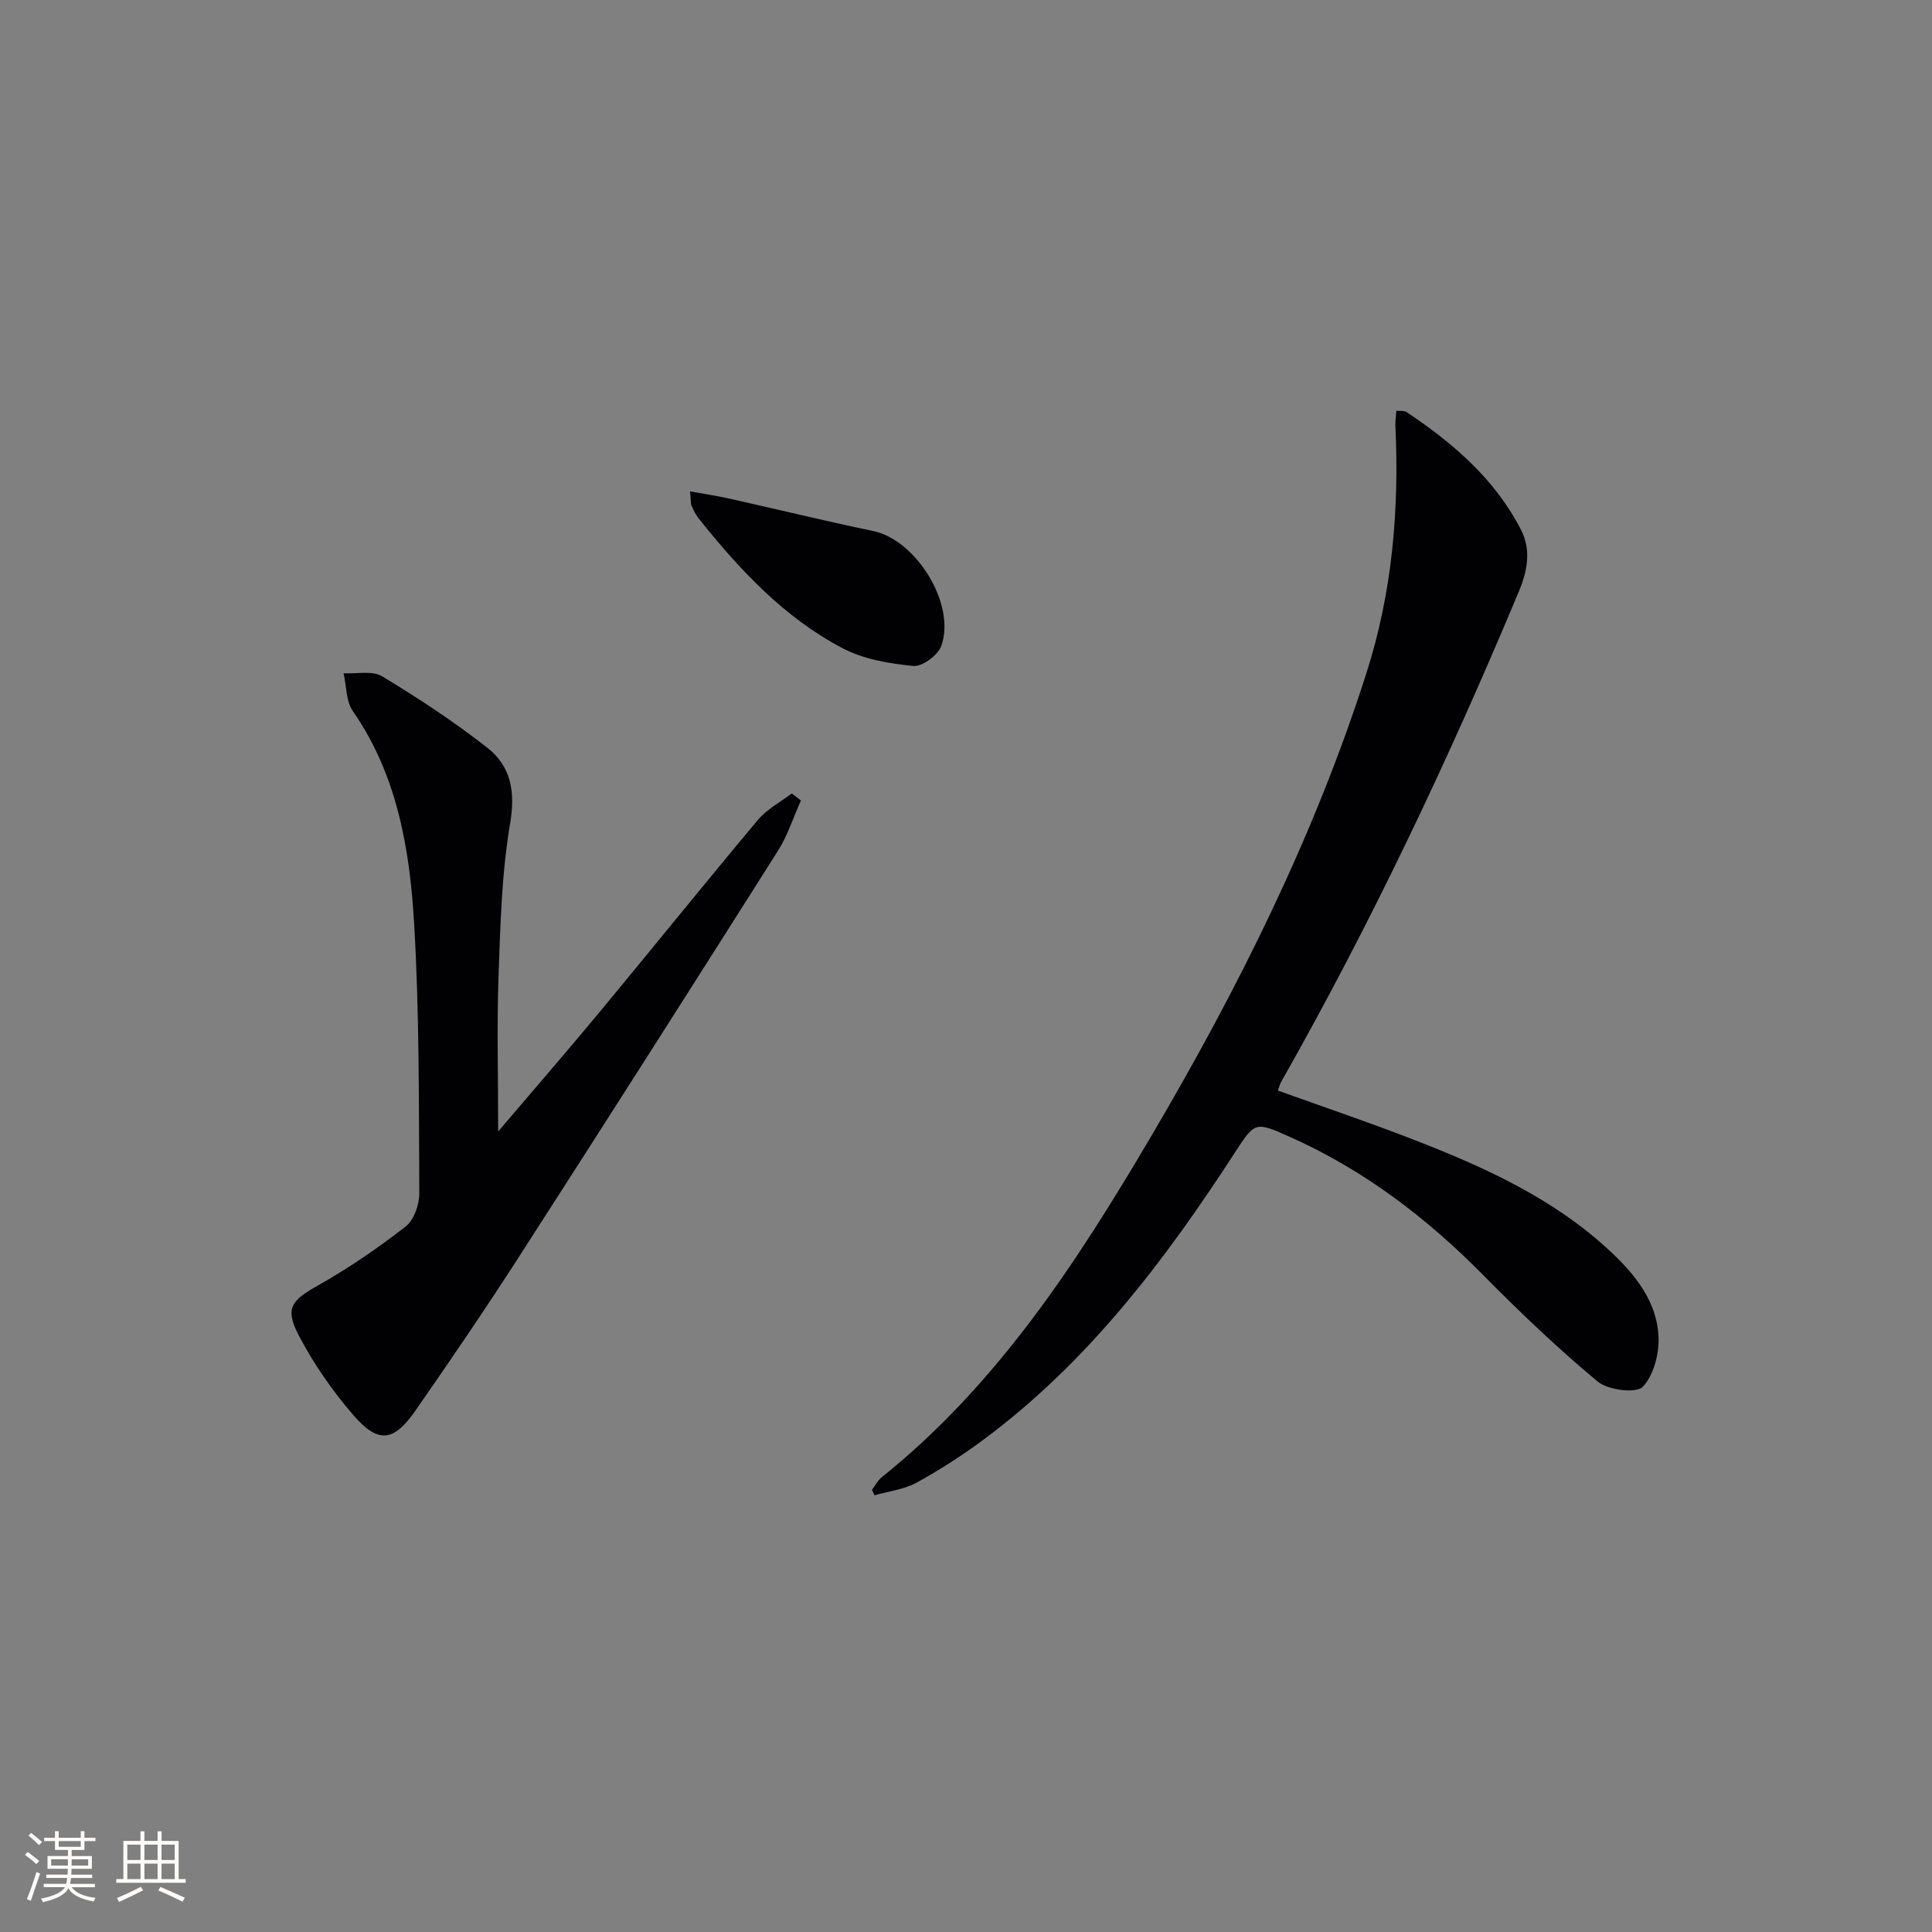
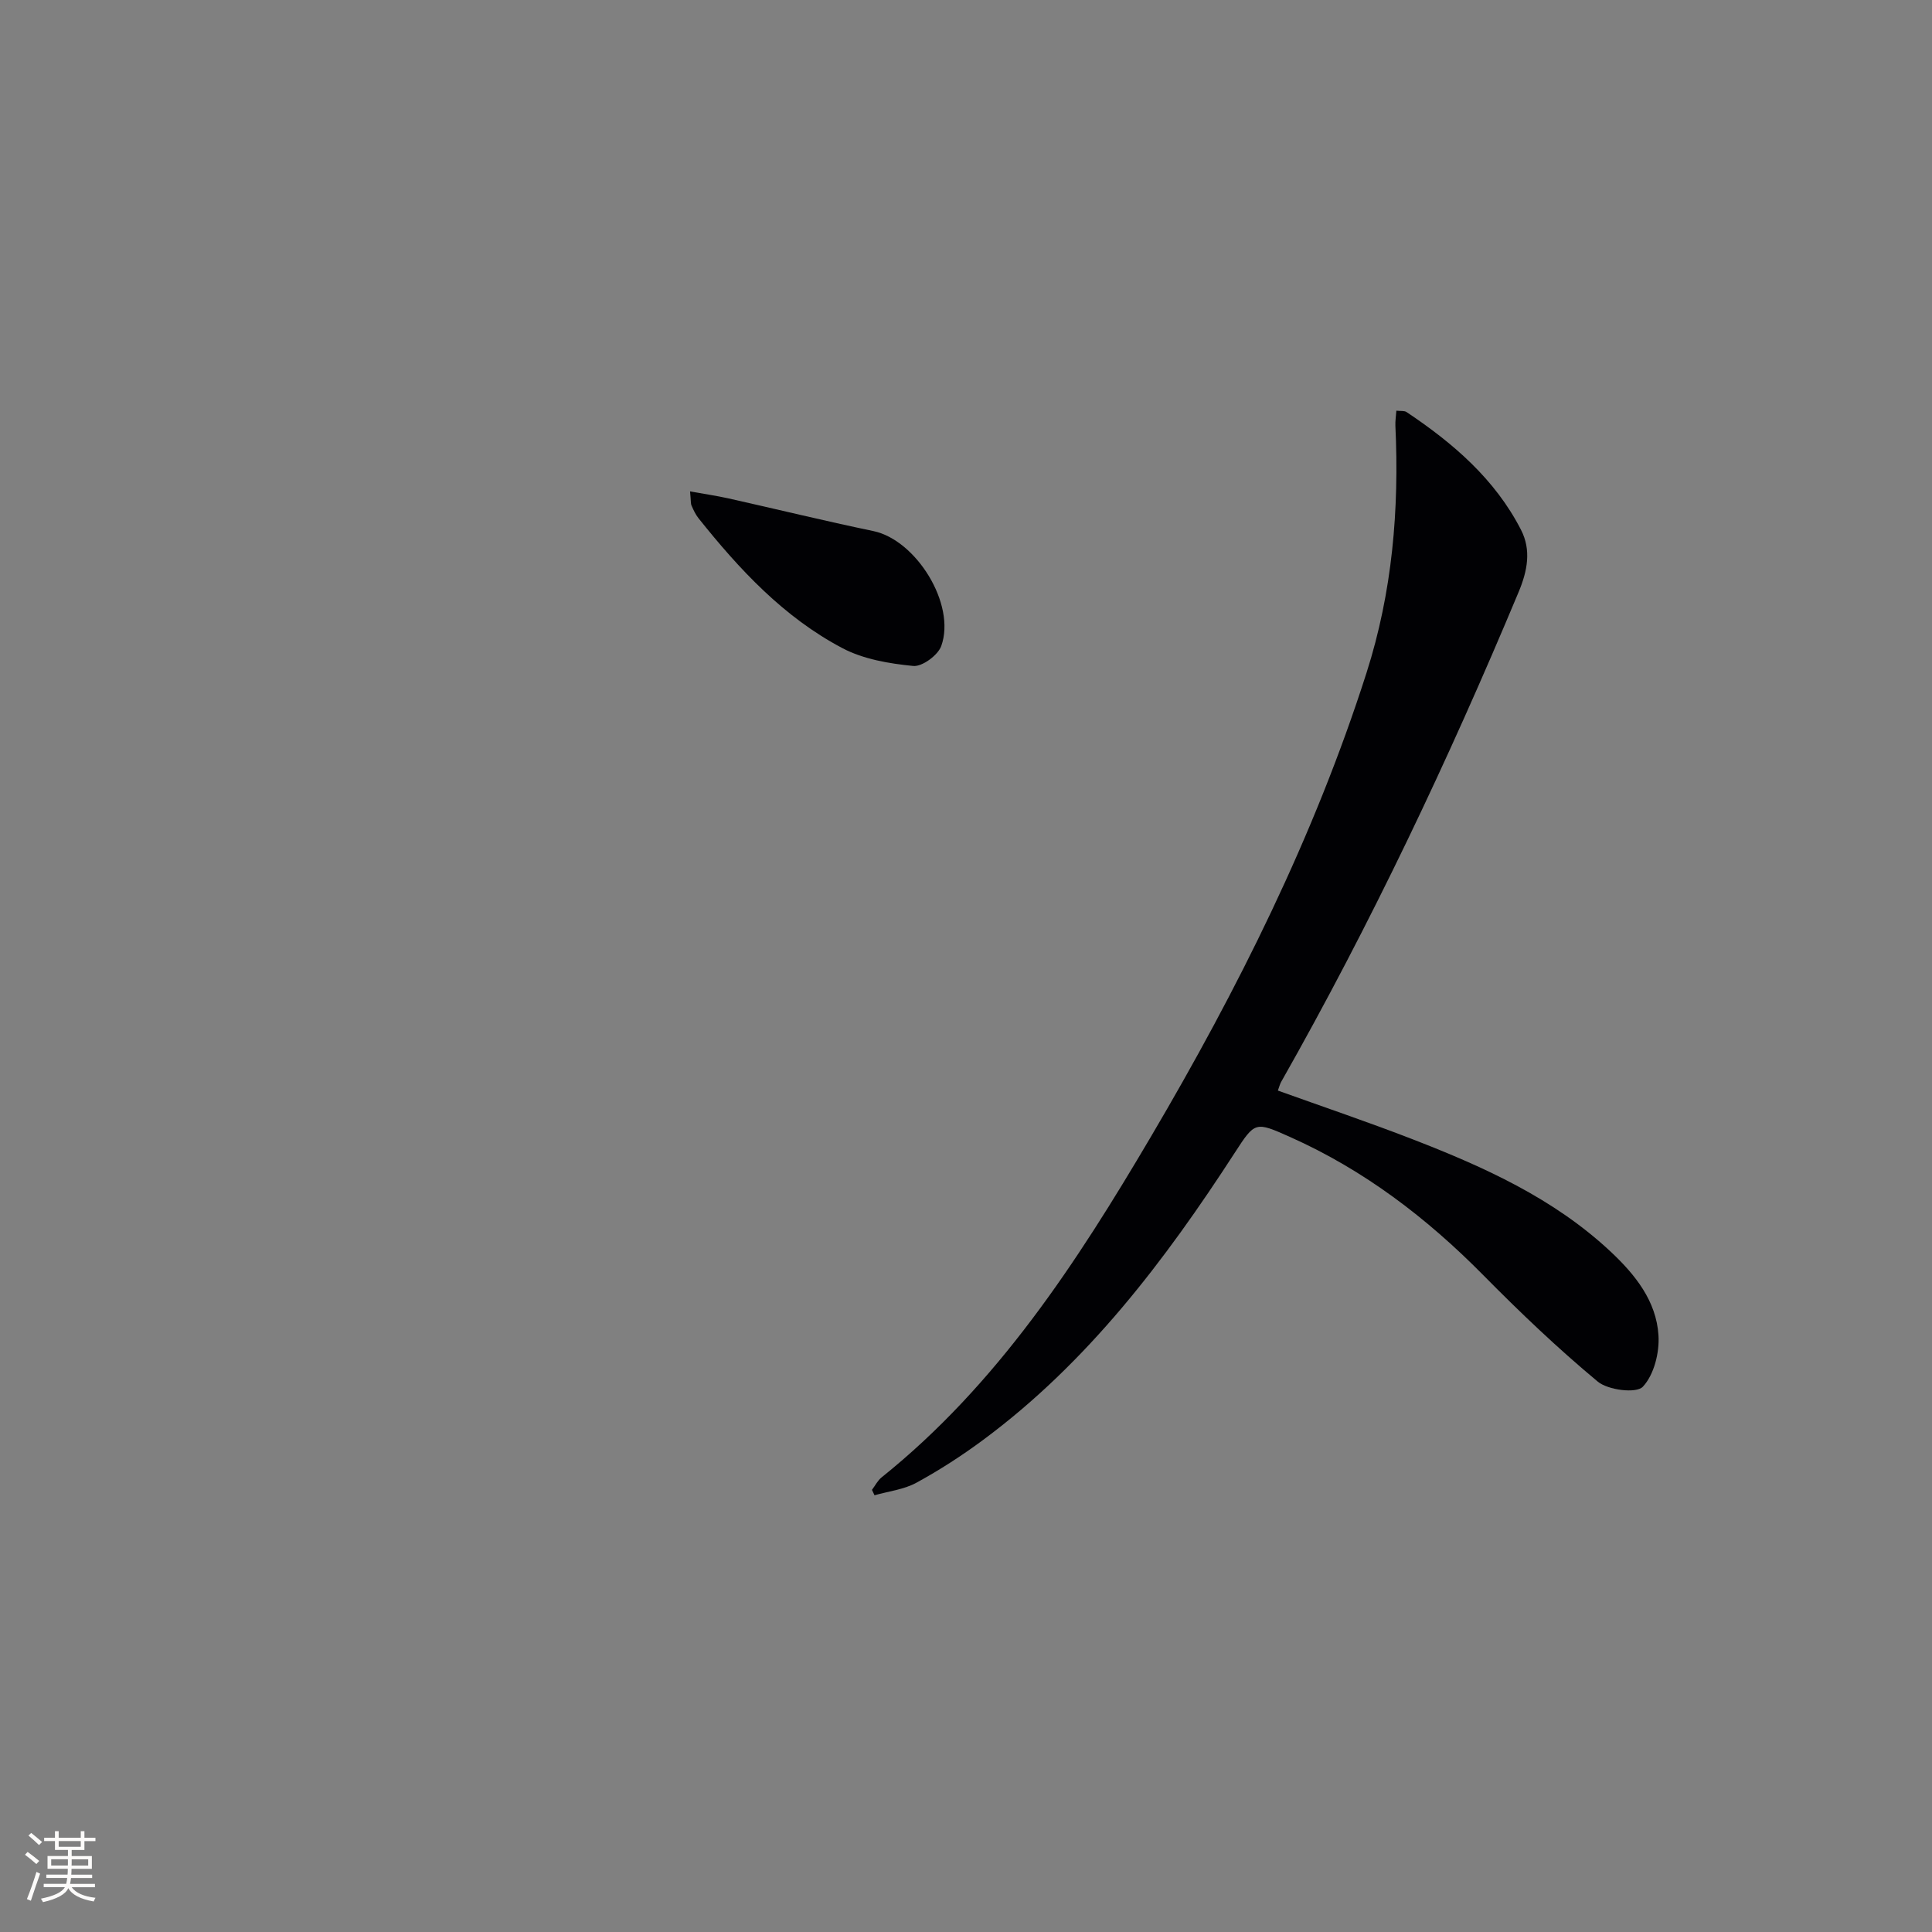
<svg xmlns="http://www.w3.org/2000/svg" enable-background="new 0 0 400 400" viewBox="0 0 400 400">
  <rect x="0" y="0" width="400" height="400" fill="#808080" stroke="none" />
  <g fill="#010104">
    <path d="m180.53 308.46c.66-.87 1.17-1.92 1.99-2.58 23.98-19.23 40.4-44.47 55.73-70.48 18.01-30.56 33.82-62.16 44.67-96.09 5.35-16.73 6.79-33.8 5.98-51.19-.04-.95.12-1.91.2-3.09.87.1 1.64-.03 2.11.28 9.64 6.44 18.32 13.89 23.7 24.39 2.15 4.19 1.35 8.48-.52 12.93-14.51 34.71-30.58 68.64-49.15 101.38-.24.43-.36.93-.67 1.78 9.32 3.35 18.71 6.52 27.94 10.1 14.77 5.73 29.17 12.21 40.96 23.25 5.09 4.77 9.45 10.22 9.9 17.31.23 3.59-.92 8.19-3.24 10.66-1.34 1.43-7.2.71-9.34-1.07-8.29-6.89-16.13-14.37-23.71-22.05-11.7-11.85-24.69-21.76-39.94-28.57-7.28-3.25-7.28-3.26-11.53 3.3-14.47 22.32-30.42 43.36-52.05 59.39-4.4 3.26-9.04 6.26-13.84 8.88-2.59 1.41-5.76 1.76-8.66 2.59-.18-.37-.35-.74-.53-1.12z" />
-     <path d="m103.14 234.26c7.62-8.96 14.45-16.82 21.09-24.83 10.94-13.2 21.68-26.55 32.69-39.68 1.86-2.22 4.64-3.67 7-5.47.63.48 1.26.96 1.9 1.45-1.56 3.47-2.72 7.2-4.73 10.38-17.78 28.1-35.64 56.14-53.64 84.1-6.92 10.75-14.12 21.33-21.43 31.83-4.56 6.55-7.75 6.9-12.98.81-4.28-4.98-8.12-10.51-11.16-16.32-3-5.73-1.53-7.3 4.04-10.44 6.3-3.55 12.33-7.7 18.05-12.14 1.73-1.34 2.85-4.54 2.84-6.88-.1-18.63.03-37.3-1.07-55.88-.91-15.43-3.49-30.7-12.69-43.97-1.43-2.06-1.31-5.19-1.91-7.83 2.7.16 5.94-.6 7.99.64 7.49 4.52 14.85 9.37 21.74 14.76 4.89 3.82 5.87 9.05 4.75 15.66-1.74 10.27-2.02 20.82-2.39 31.27-.38 10.3-.09 20.63-.09 32.54z" />
+     <path d="m103.14 234.26z" />
    <path d="m142.87 101.74c3 .54 5.48.9 7.92 1.44 10.01 2.24 19.98 4.68 30.02 6.77 8.86 1.84 17.17 15.16 14.07 23.79-.69 1.92-3.96 4.33-5.81 4.14-4.98-.49-10.3-1.39-14.66-3.69-12.12-6.38-21.33-16.29-29.78-26.88-.61-.76-1.04-1.69-1.44-2.6-.2-.4-.13-.94-.32-2.97z" />
  </g>
  <path d="m5.17 384 .55-.58c.85.61 1.65 1.24 2.4 1.87l-.59.64c-.83-.73-1.62-1.38-2.36-1.93m1.22 9.53-.82-.34c.71-1.76 1.37-3.64 1.98-5.63.24.13.5.25.76.36-.6 1.67-1.24 3.54-1.92 5.61m-.5-13.5.57-.54c.56.44 1.31 1.06 2.26 1.87l-.64.64c-.68-.66-1.41-1.32-2.19-1.97m3.25.46h2.24v-1.36h.77v1.36h4.57v-1.36h.76v1.36h2.28v.69h-2.28v1.84h-2.64v1.26h4.18v2.64h-4.21c0 .45-.02.86-.05 1.21h4.32v.69h-4.38c-.04.34-.1.75-.19 1.22h5.15v.69h-4.82c.87 1.19 2.51 1.92 4.93 2.19-.17.31-.3.57-.37.76-2.77-.49-4.52-1.41-5.26-2.76-.56 1.26-2.3 2.23-5.24 2.9-.12-.25-.26-.48-.43-.72 2.73-.55 4.38-1.34 4.96-2.38h-4.38v-.69h4.65c.1-.38.17-.79.21-1.22h-4.32v-.69h4.4c.03-.34.05-.75.05-1.21h-4.2v-2.64h4.23v-1.26h-2.69v-1.84h-2.24zm1.46 4.46v1.29h3.45c.01-.4.02-.57.01-.53v-.32-.45h-3.46zm1.55-2.59h4.57v-1.19h-4.57zm6.11 2.59h-3.42v.77c-.01.19-.01.37-.02.53h3.44z" fill="#fcfbfa" />
-   <path d="m32.63 379.16h.82v1.98h3.54v7.89h1.46v.78h-14.37v-.78h1.46v-7.89h3.54v-1.98h.82v1.98h2.73zm-3.49 11.48.5.73c-1.61.82-3.28 1.63-5 2.41-.13-.27-.28-.55-.44-.82 1.75-.72 3.4-1.49 4.94-2.32m-2.78-5.55h2.73v-3.18h-2.73zm0 3.95h2.73v-3.2h-2.73zm3.54-3.95h2.73v-3.18h-2.73zm0 3.95h2.73v-3.2h-2.73zm7.89 4.68c-1.84-.92-3.51-1.7-5.02-2.32l.45-.73c1.89.8 3.57 1.55 5.04 2.23zm-1.62-11.81h-2.73v3.18h2.73zm-2.73 7.13h2.73v-3.2h-2.73z" fill="#fcfbfa" />
</svg>